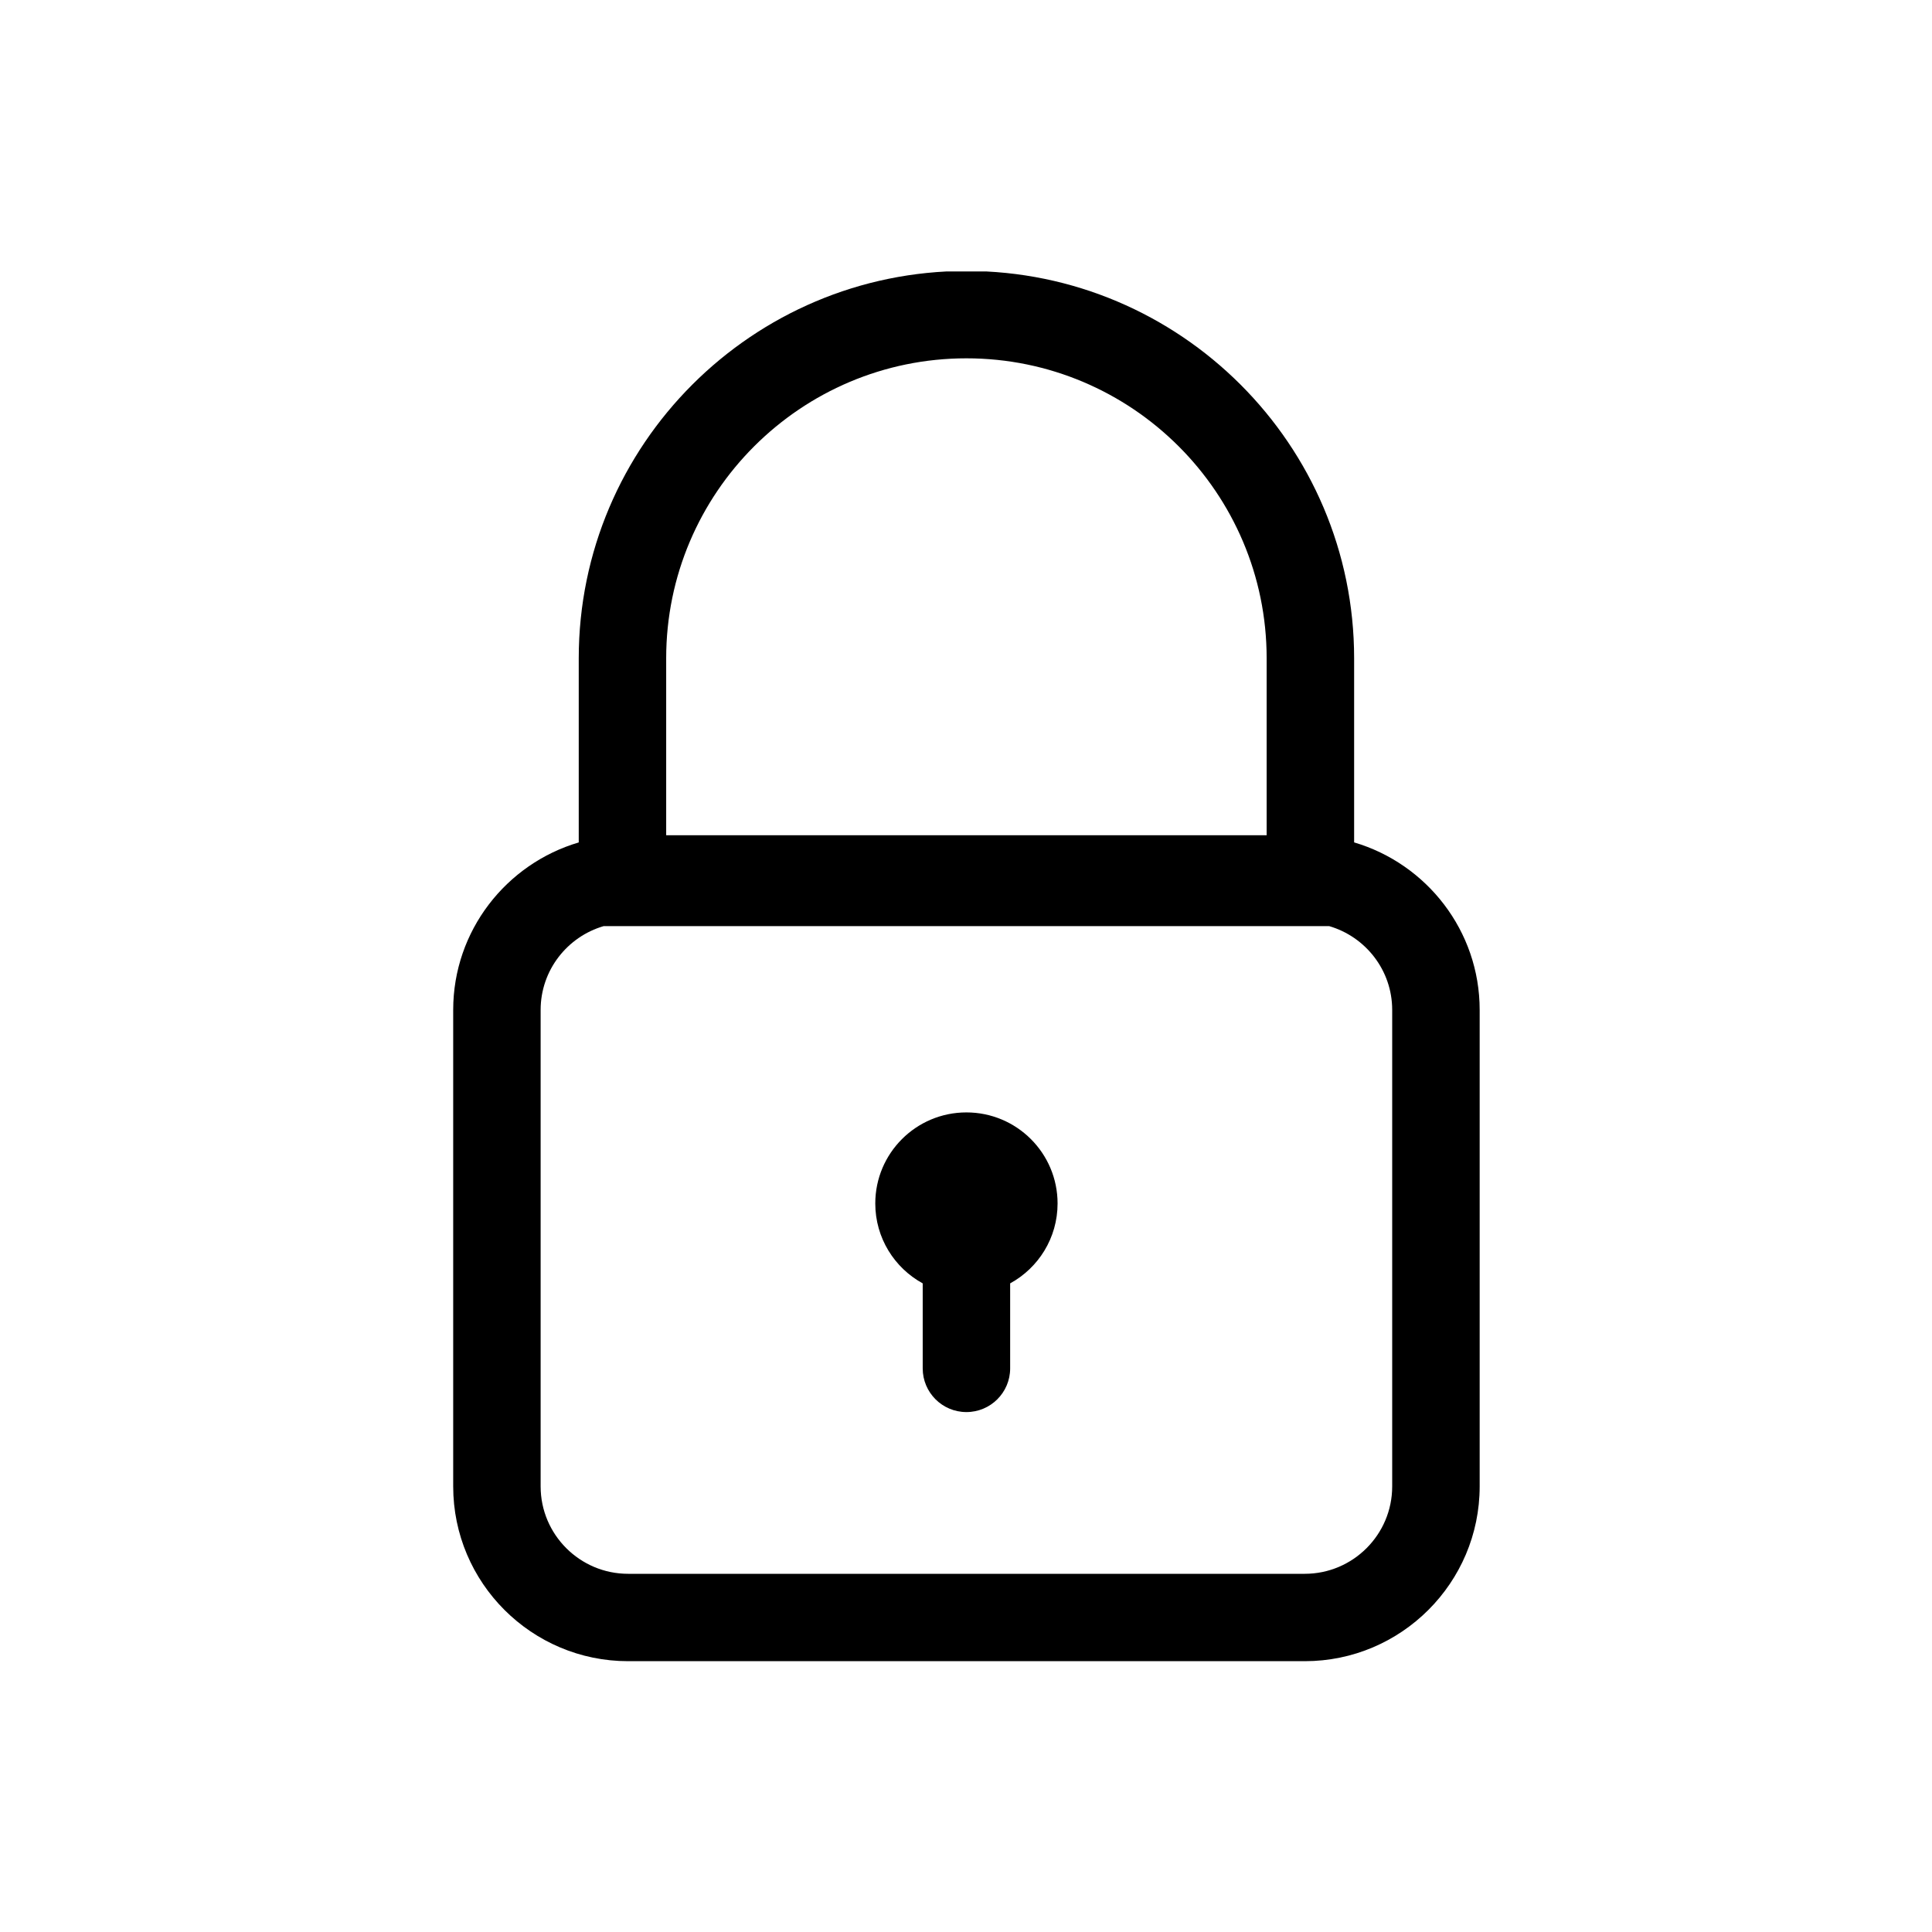
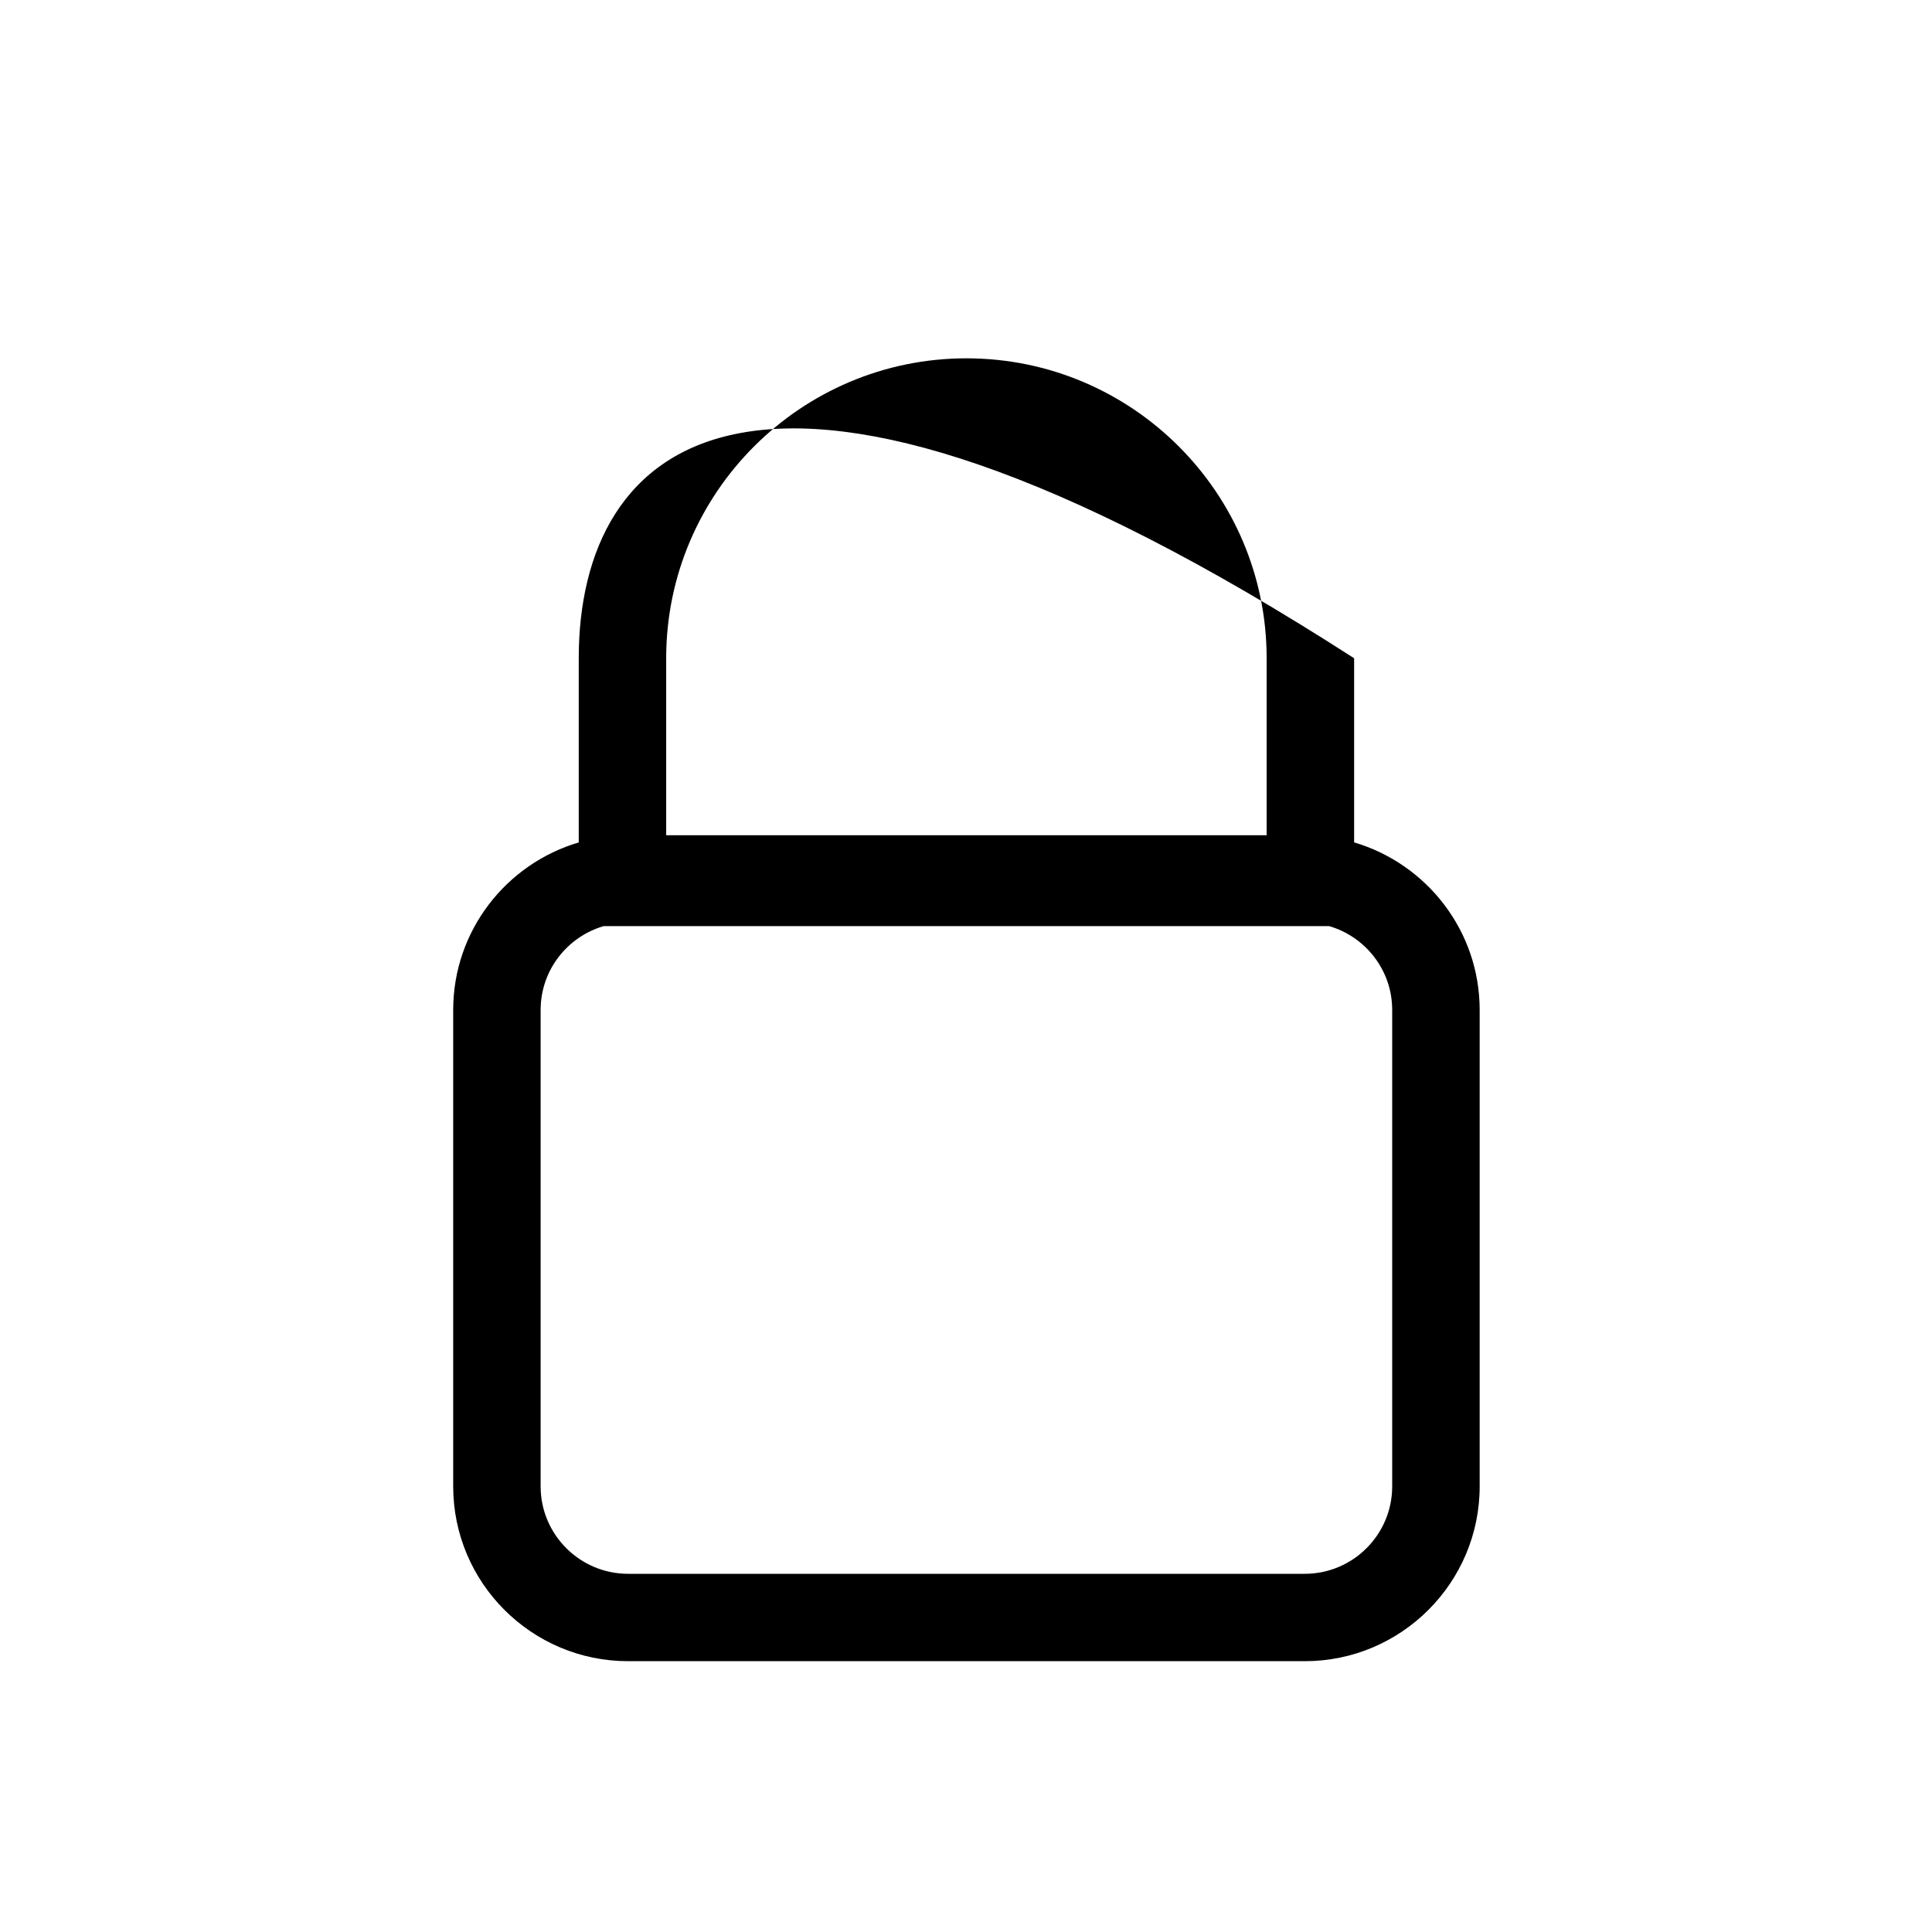
<svg xmlns="http://www.w3.org/2000/svg" width="300" zoomAndPan="magnify" viewBox="0 0 224.88 225" height="300" preserveAspectRatio="xMidYMid meet" version="1.0">
  <defs>
    <clipPath id="2dd984e016">
      <path d="M 52.586 31.613 L 172.52 31.613 L 172.52 193.527 L 52.586 193.527 Z M 52.586 31.613 " clip-rule="nonzero" />
    </clipPath>
  </defs>
  <g clip-path="url(#2dd984e016)">
-     <path fill="#000000" d="M 157.641 98.105 L 157.641 76.66 C 157.641 51.789 137.387 31.555 112.488 31.555 C 87.594 31.555 67.34 51.789 67.34 76.66 L 67.34 98.109 C 58.902 100.594 52.719 108.395 52.719 117.617 L 52.719 173.109 C 52.719 184.332 61.855 193.461 73.09 193.461 L 151.891 193.461 C 163.121 193.461 172.262 184.332 172.262 173.109 L 172.262 117.617 C 172.262 108.391 166.078 100.594 157.641 98.105 Z M 112.488 41.73 C 131.77 41.73 147.453 57.398 147.453 76.66 L 147.453 97.27 L 77.523 97.27 L 77.523 76.66 C 77.523 57.398 93.211 41.73 112.488 41.73 Z M 162.074 173.109 C 162.074 178.719 157.504 183.285 151.891 183.285 L 73.09 183.285 C 67.473 183.285 62.902 178.719 62.902 173.109 L 62.902 117.617 C 62.902 112.992 66.008 109.09 70.242 107.855 L 154.734 107.855 C 158.969 109.09 162.074 112.992 162.074 117.617 Z M 162.074 173.109 " fill-opacity="1" fill-rule="nonzero" />
+     <path fill="#000000" d="M 157.641 98.105 L 157.641 76.66 C 87.594 31.555 67.34 51.789 67.34 76.66 L 67.34 98.109 C 58.902 100.594 52.719 108.395 52.719 117.617 L 52.719 173.109 C 52.719 184.332 61.855 193.461 73.09 193.461 L 151.891 193.461 C 163.121 193.461 172.262 184.332 172.262 173.109 L 172.262 117.617 C 172.262 108.391 166.078 100.594 157.641 98.105 Z M 112.488 41.73 C 131.77 41.73 147.453 57.398 147.453 76.66 L 147.453 97.27 L 77.523 97.27 L 77.523 76.66 C 77.523 57.398 93.211 41.73 112.488 41.73 Z M 162.074 173.109 C 162.074 178.719 157.504 183.285 151.891 183.285 L 73.09 183.285 C 67.473 183.285 62.902 178.719 62.902 173.109 L 62.902 117.617 C 62.902 112.992 66.008 109.09 70.242 107.855 L 154.734 107.855 C 158.969 109.09 162.074 112.992 162.074 117.617 Z M 162.074 173.109 " fill-opacity="1" fill-rule="nonzero" />
  </g>
-   <path fill="#000000" d="M 123.105 140.156 C 123.105 134.301 118.352 129.551 112.488 129.551 C 106.625 129.551 101.875 134.301 101.875 140.156 C 101.875 144.168 104.105 147.66 107.398 149.461 L 107.398 159.363 C 107.398 162.172 109.676 164.449 112.488 164.449 C 115.301 164.449 117.582 162.172 117.582 159.363 L 117.582 149.461 C 120.875 147.66 123.105 144.168 123.105 140.156 Z M 123.105 140.156 " fill-opacity="1" fill-rule="nonzero" />
</svg>